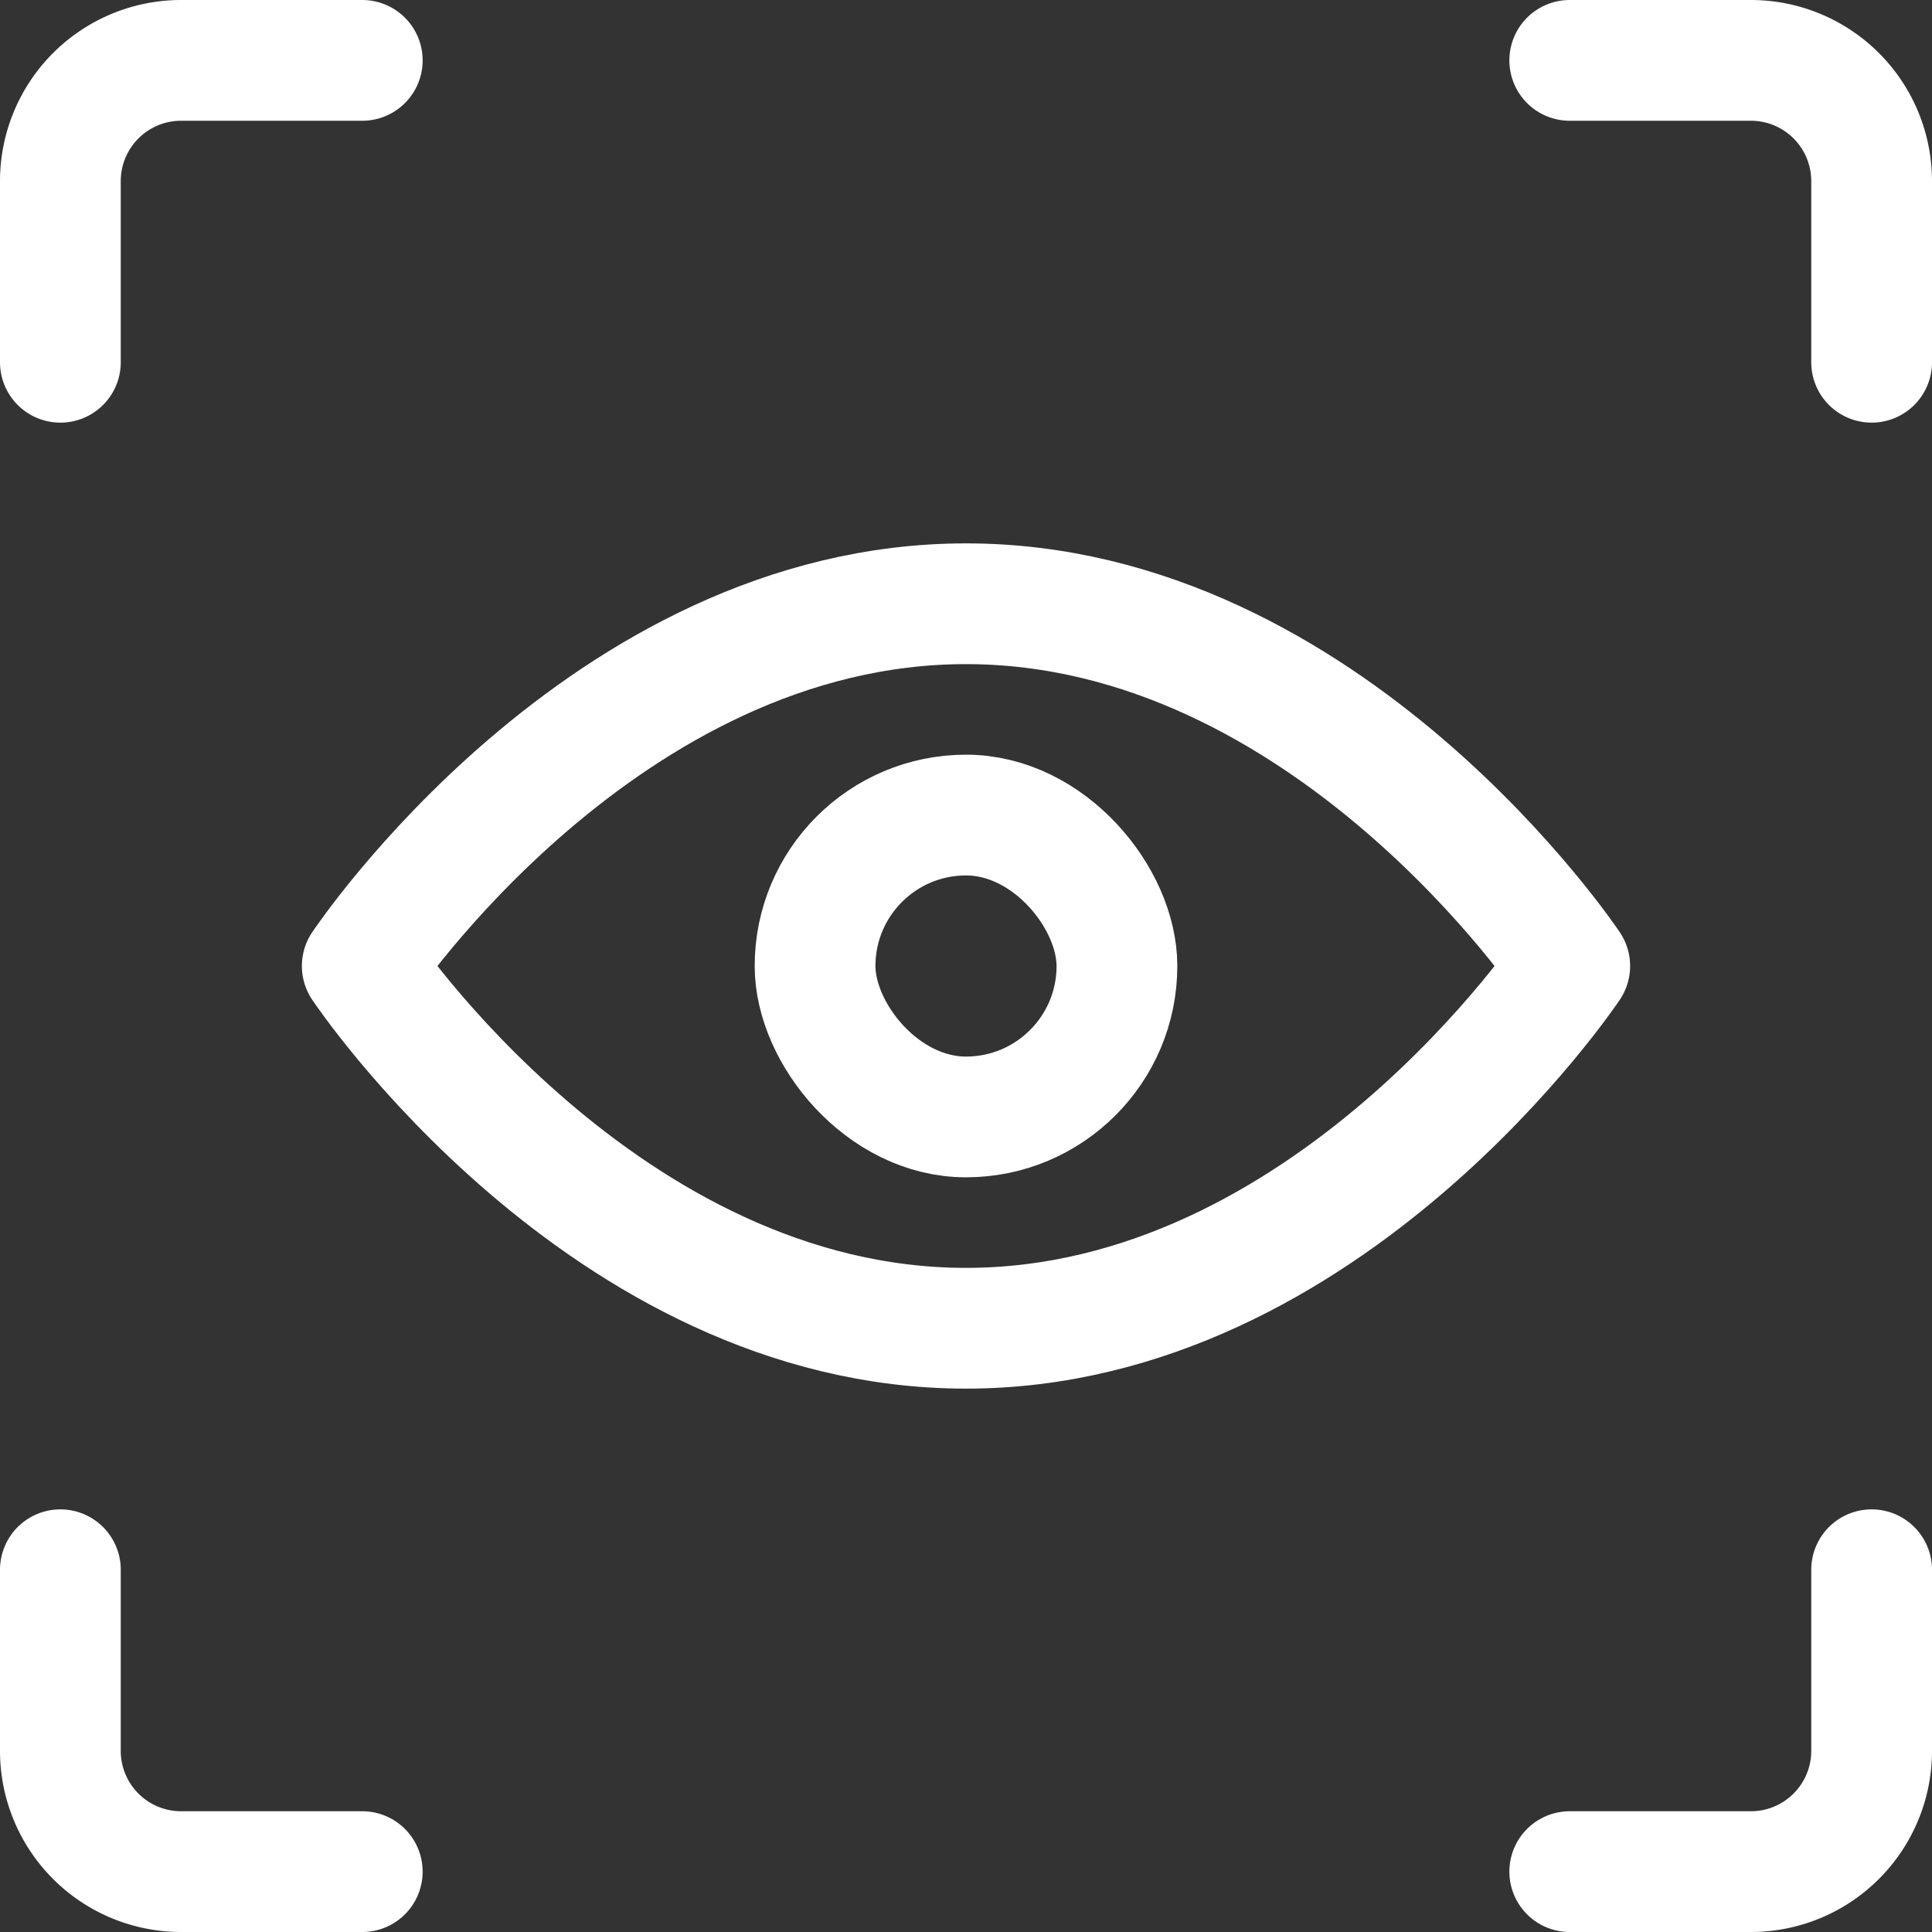
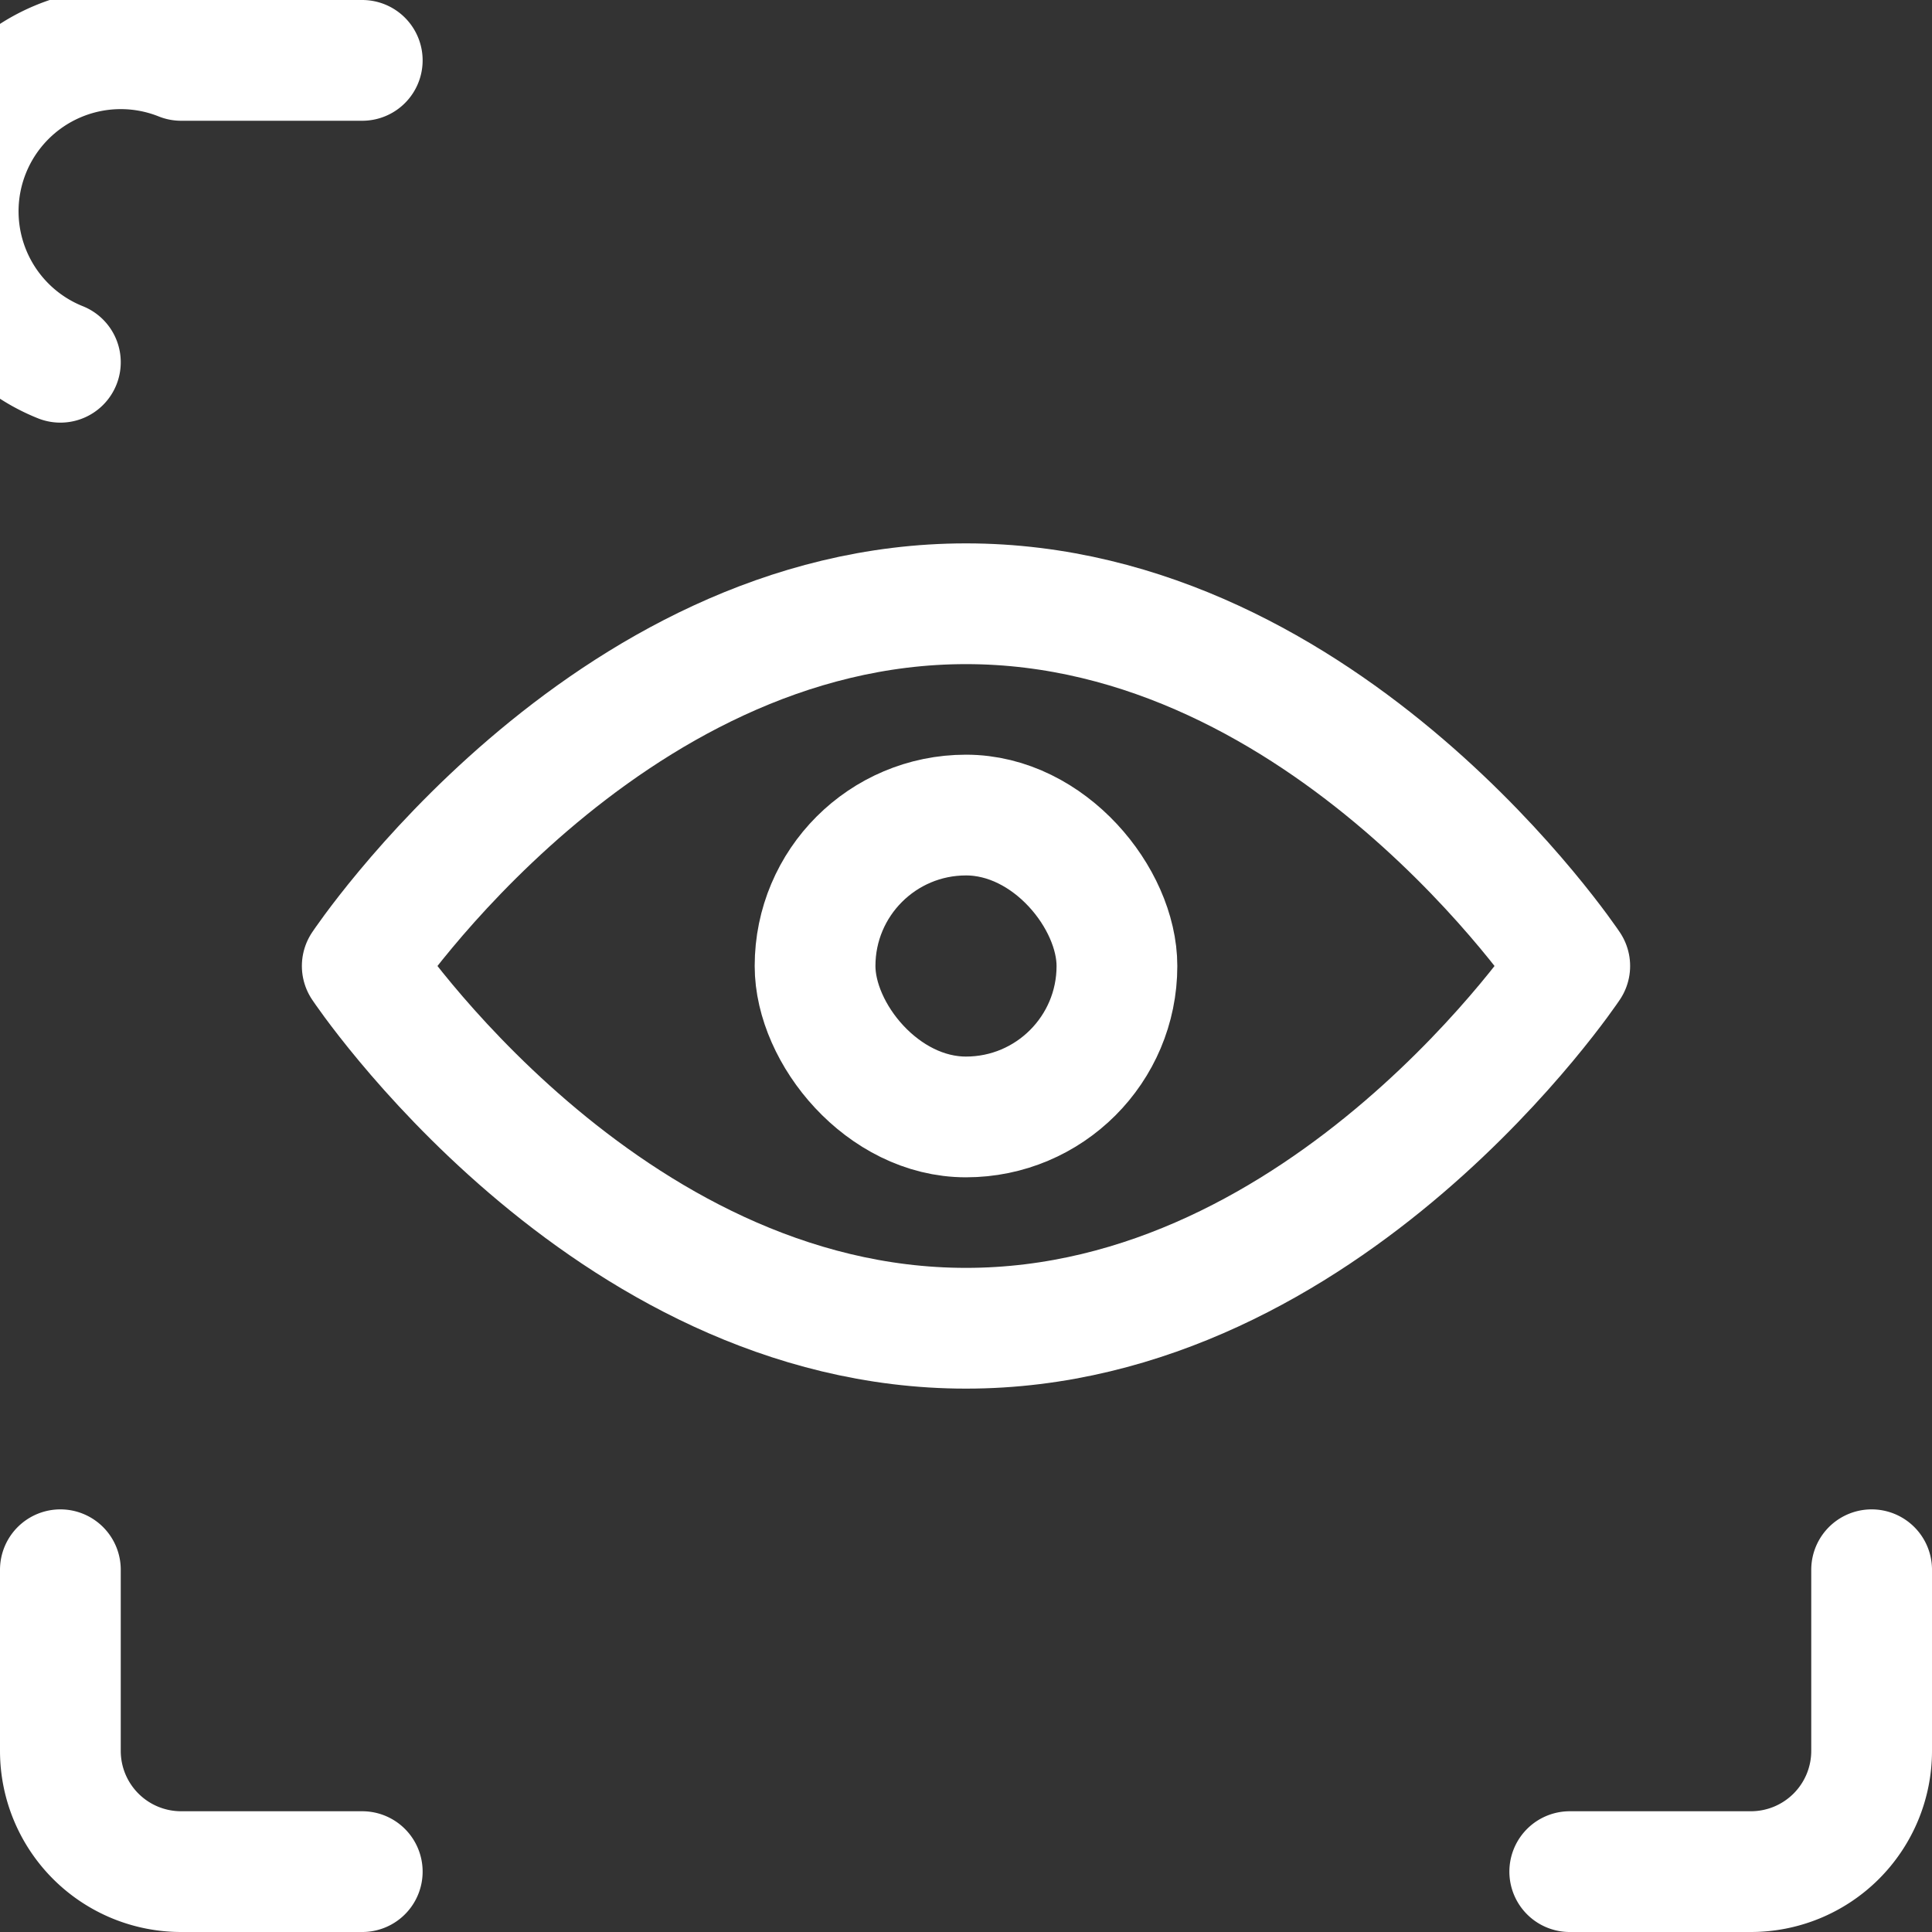
<svg xmlns="http://www.w3.org/2000/svg" viewBox="0 0 24 24" stroke-width="1.5px" height="30" width="30">
  <rect x="0" y="0" width="24" height="24" fill="#333333" stroke="none" />
  <defs />
  <title>focus-eye</title>
  <path d="M4.5,12s3-4.5,7.5-4.5S19.5,12,19.5,12s-3,4.5-7.5,4.5S4.5,12,4.5,12Z" fill="none" stroke="#ffffff" stroke-linecap="round" stroke-linejoin="round" />
  <rect x="10.125" y="10.125" width="3.75" height="3.75" rx="1.875" ry="1.875" fill="none" stroke="#ffffff" stroke-linecap="round" stroke-linejoin="round" />
-   <path d="M.75,4.5V2.25A1.5,1.5,0,0,1,2.25.75H4.5" fill="none" stroke="#ffffff" stroke-linecap="round" stroke-linejoin="round" />
-   <path d="M23.25,4.5V2.25a1.5,1.5,0,0,0-1.5-1.5H19.5" fill="none" stroke="#ffffff" stroke-linecap="round" stroke-linejoin="round" />
+   <path d="M.75,4.5A1.5,1.5,0,0,1,2.25.75H4.5" fill="none" stroke="#ffffff" stroke-linecap="round" stroke-linejoin="round" />
  <path d="M.75,19.5v2.25a1.5,1.5,0,0,0,1.5,1.5H4.5" fill="none" stroke="#ffffff" stroke-linecap="round" stroke-linejoin="round" />
  <path d="M23.25,19.5v2.25a1.5,1.5,0,0,1-1.5,1.5H19.5" fill="none" stroke="#ffffff" stroke-linecap="round" stroke-linejoin="round" />
</svg>